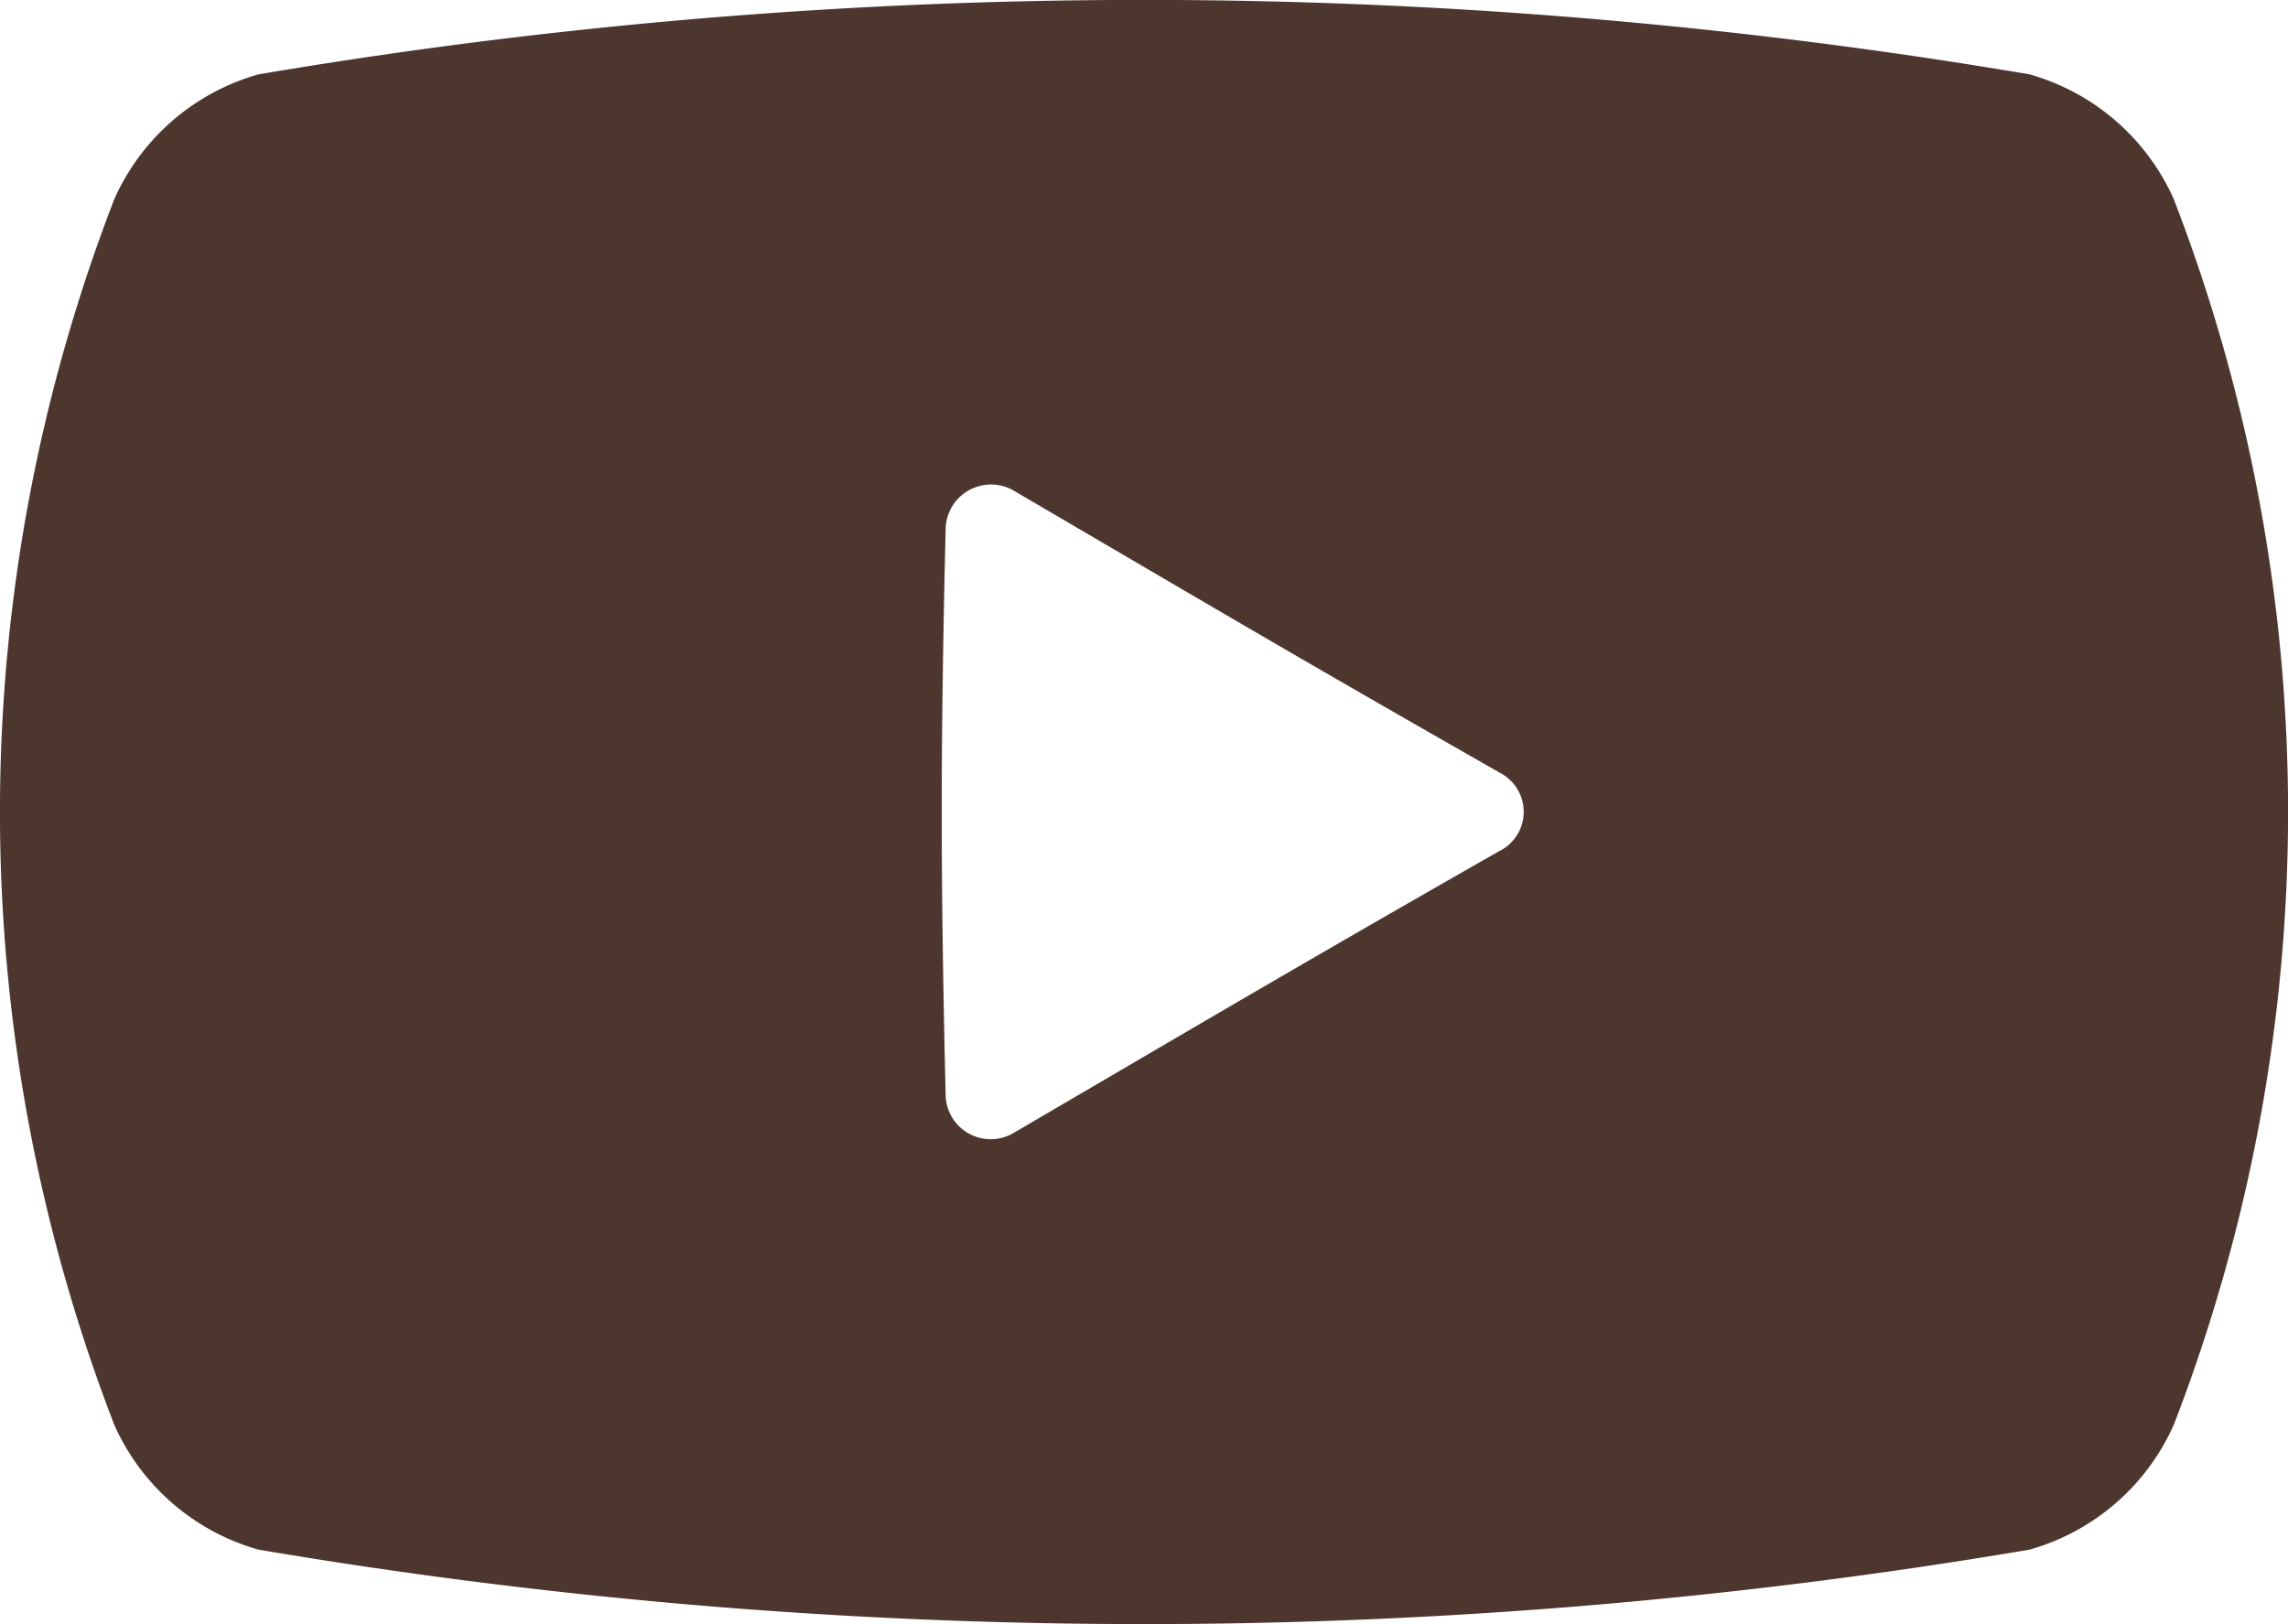
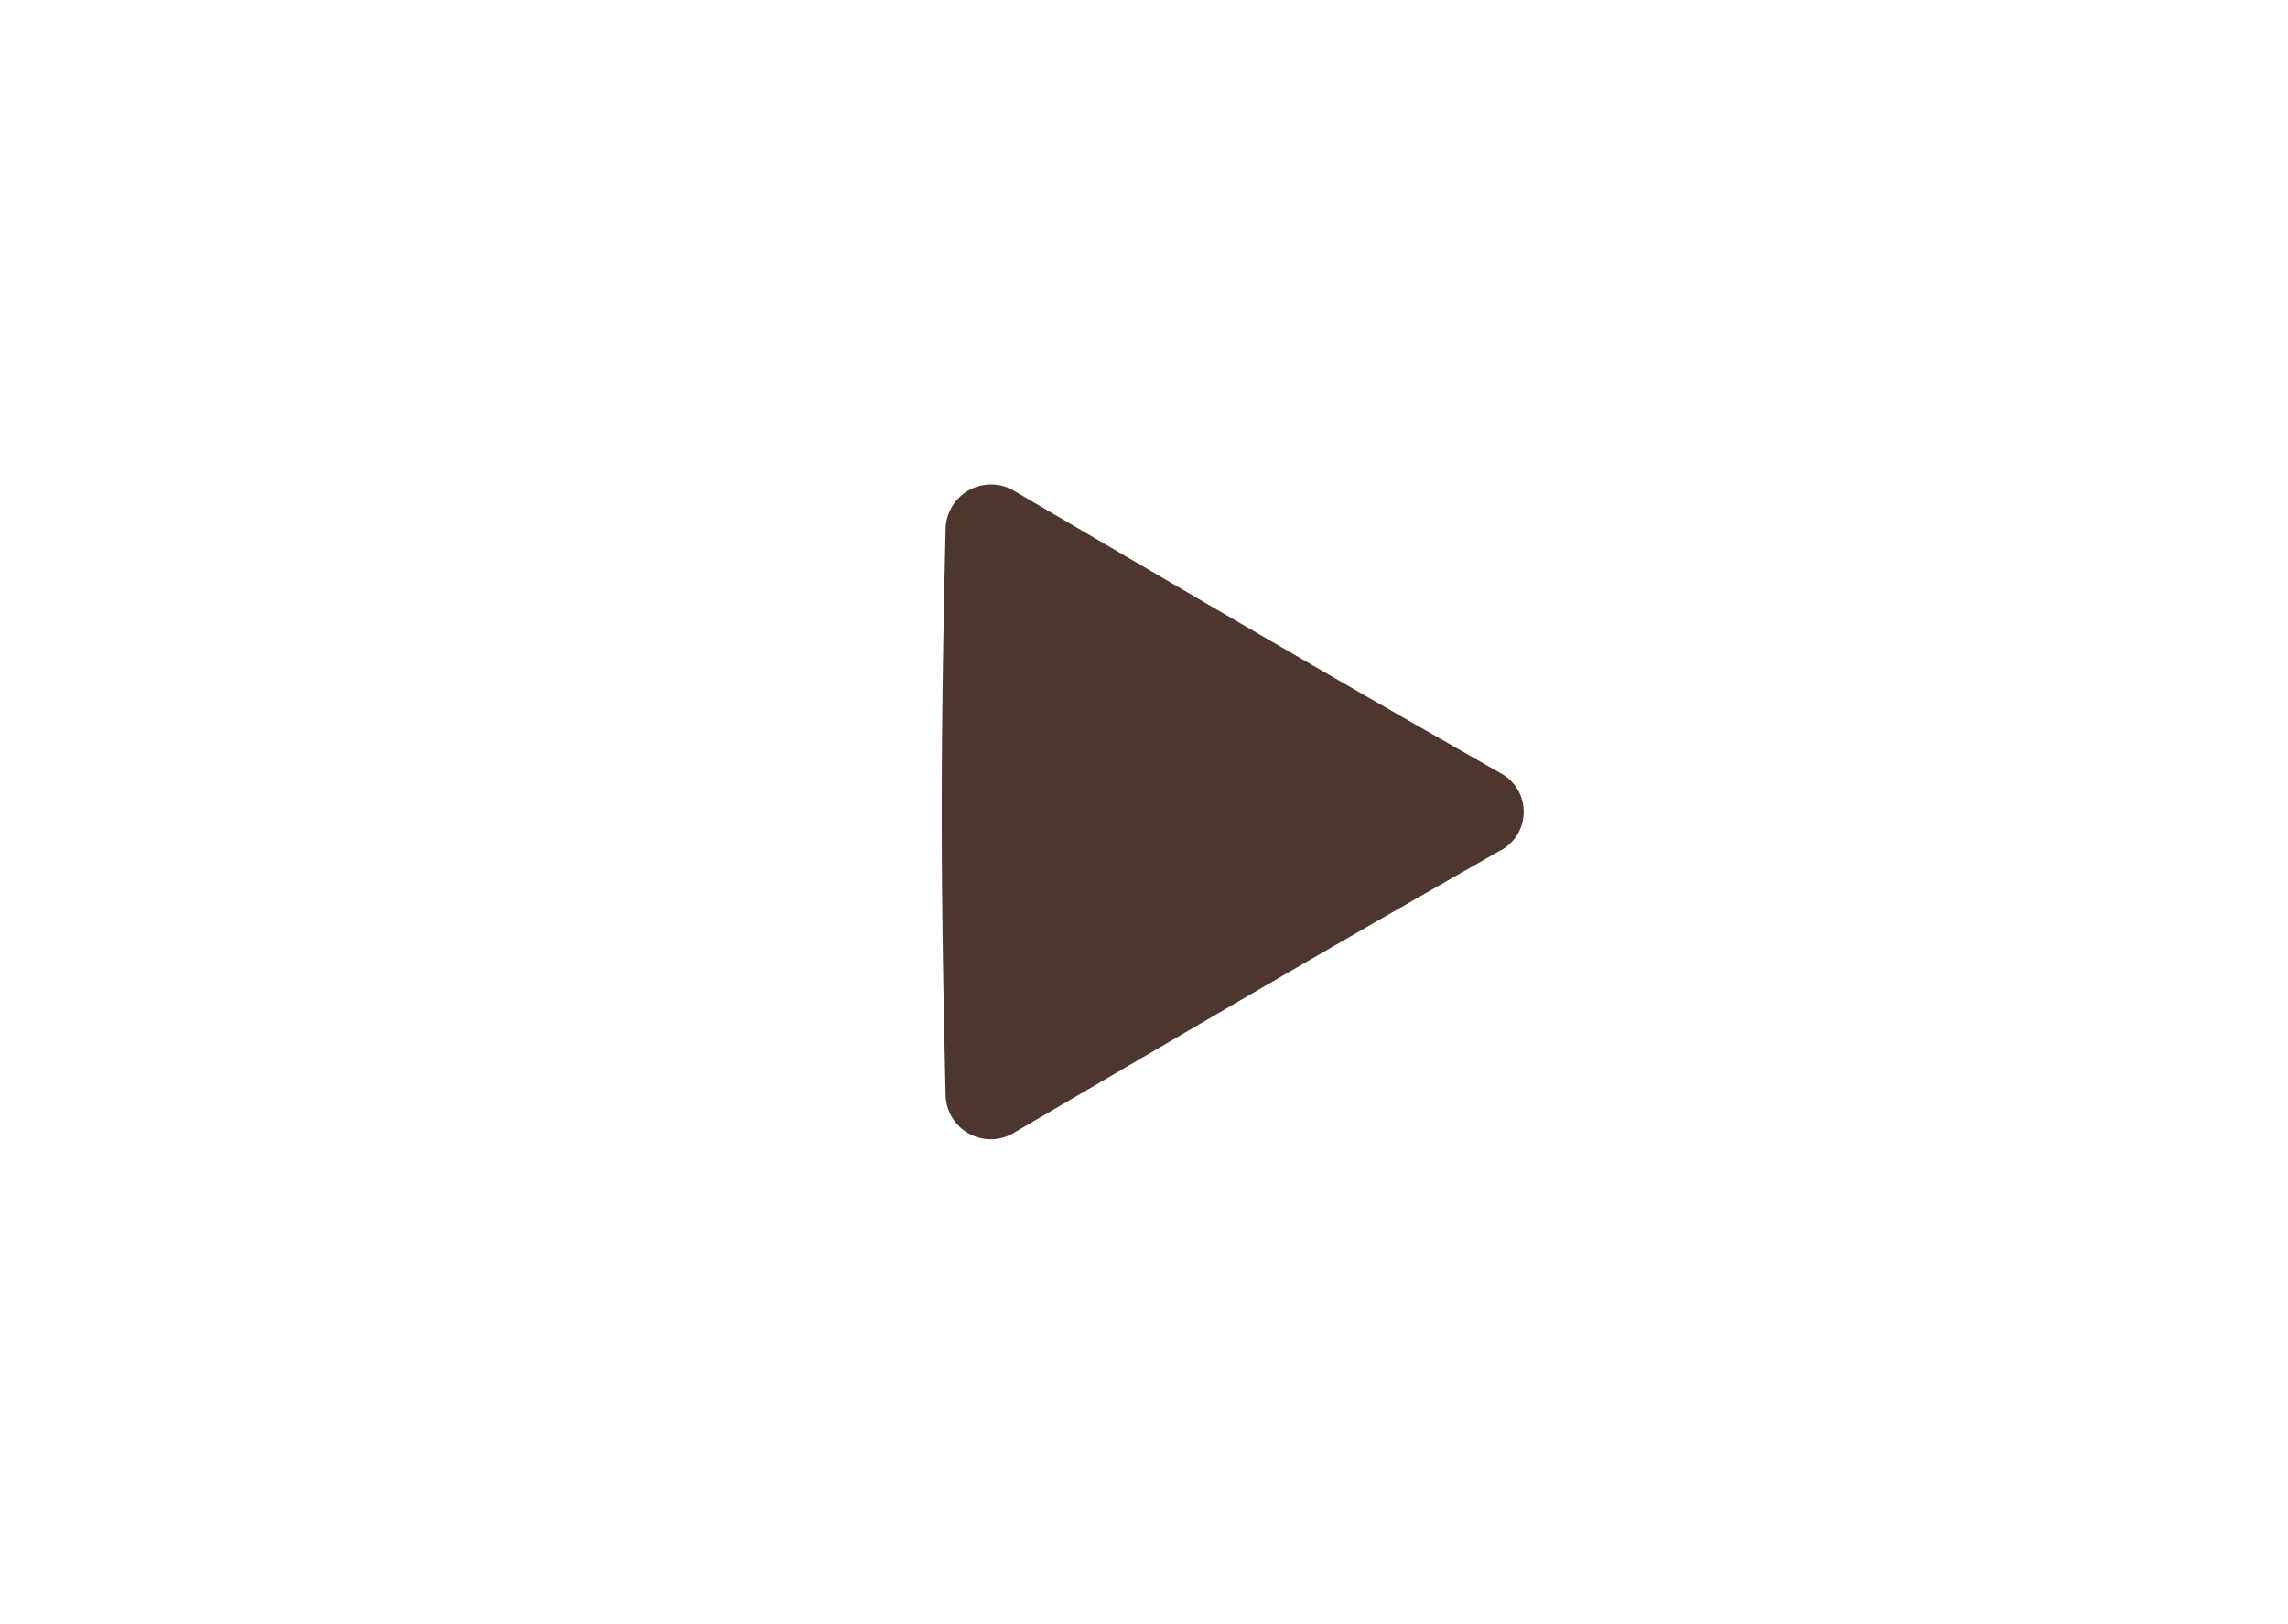
<svg xmlns="http://www.w3.org/2000/svg" width="37.124" height="26.358" viewBox="0 0 37.124 26.358">
  <g transform="translate(-847.69 -8032.671)">
-     <path d="M882.959,8035.9a3.643,3.643,0,0,0-2.338-2.022,86.022,86.022,0,0,0-28.737,0,3.643,3.643,0,0,0-2.338,2.022,27.592,27.592,0,0,0,0,19.9,3.644,3.644,0,0,0,2.338,2.022,86.022,86.022,0,0,0,28.737,0,3.644,3.644,0,0,0,2.338-2.022A27.6,27.6,0,0,0,882.959,8035.9Zm-10.917,10.57c-3.2,1.825-4.834,2.792-7.924,4.6a.732.732,0,0,1-1.085-.64c-.084-3.665-.084-5.5,0-9.163a.737.737,0,0,1,1.085-.645c3.09,1.81,4.726,2.778,7.924,4.6A.712.712,0,0,1,872.042,8046.472Z" fill="#4d362d" />
+     <path d="M882.959,8035.9A27.6,27.6,0,0,0,882.959,8035.9Zm-10.917,10.57c-3.2,1.825-4.834,2.792-7.924,4.6a.732.732,0,0,1-1.085-.64c-.084-3.665-.084-5.5,0-9.163a.737.737,0,0,1,1.085-.645c3.09,1.81,4.726,2.778,7.924,4.6A.712.712,0,0,1,872.042,8046.472Z" fill="#4d362d" />
  </g>
</svg>